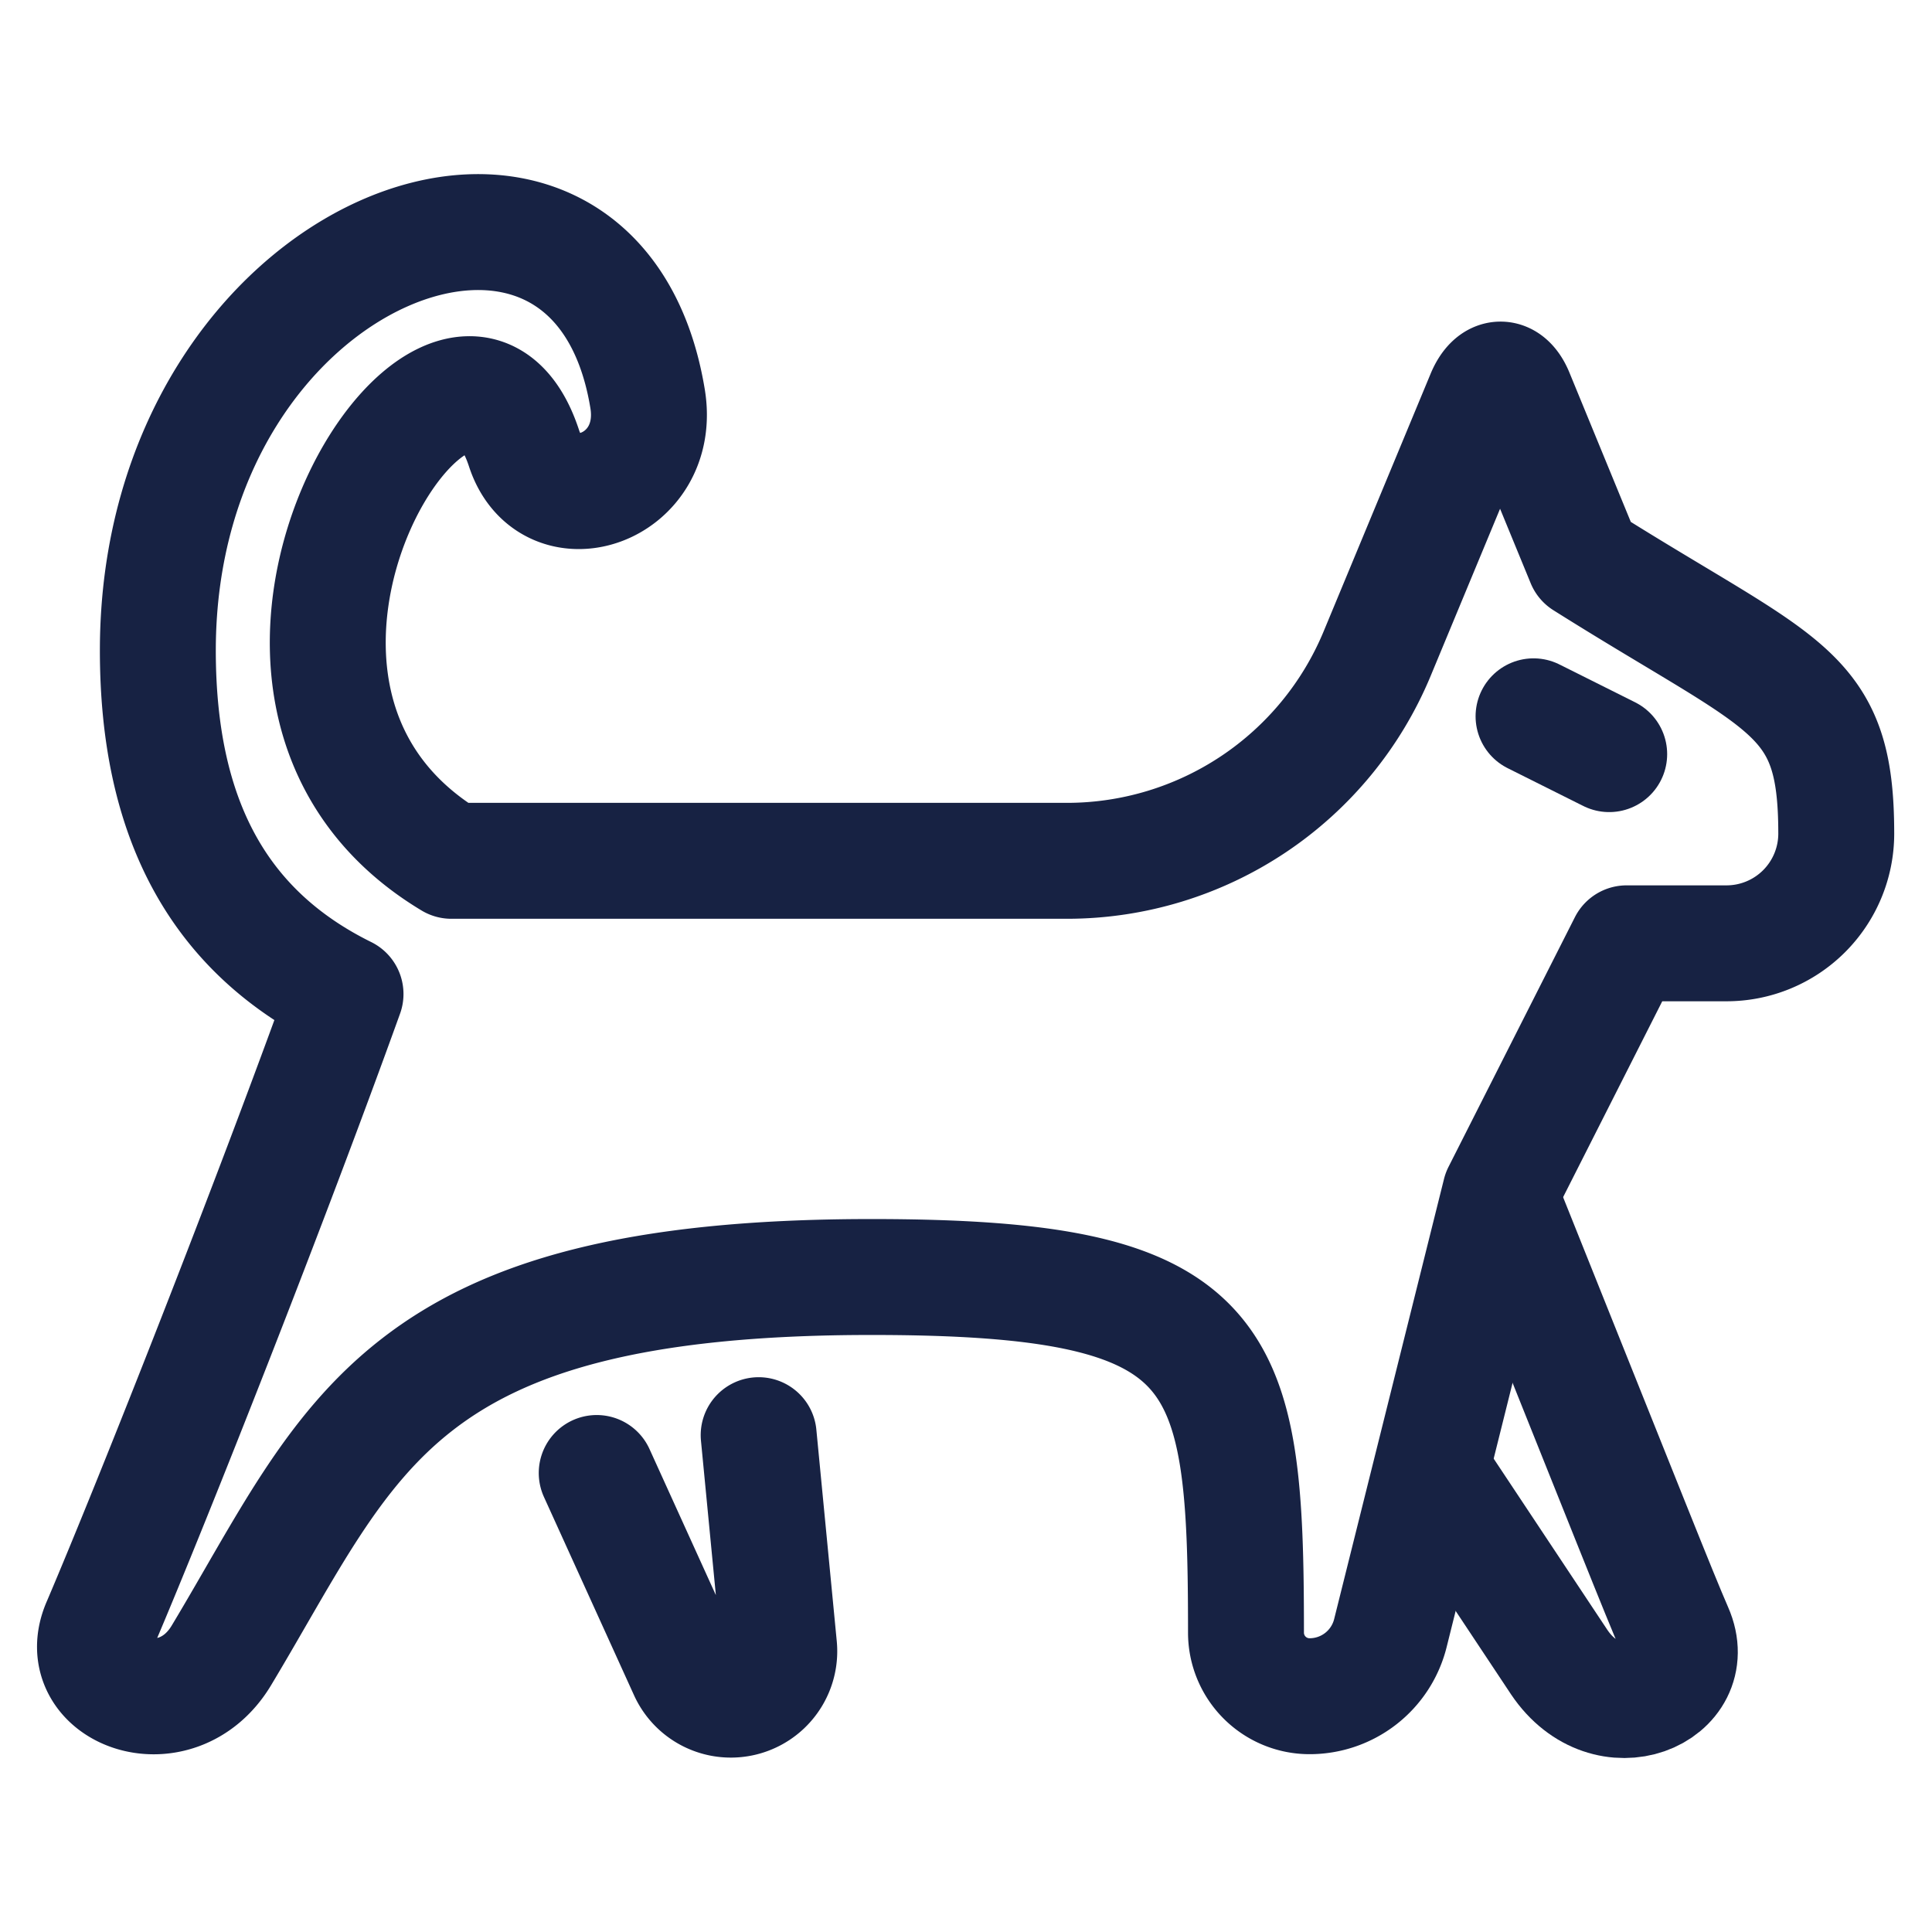
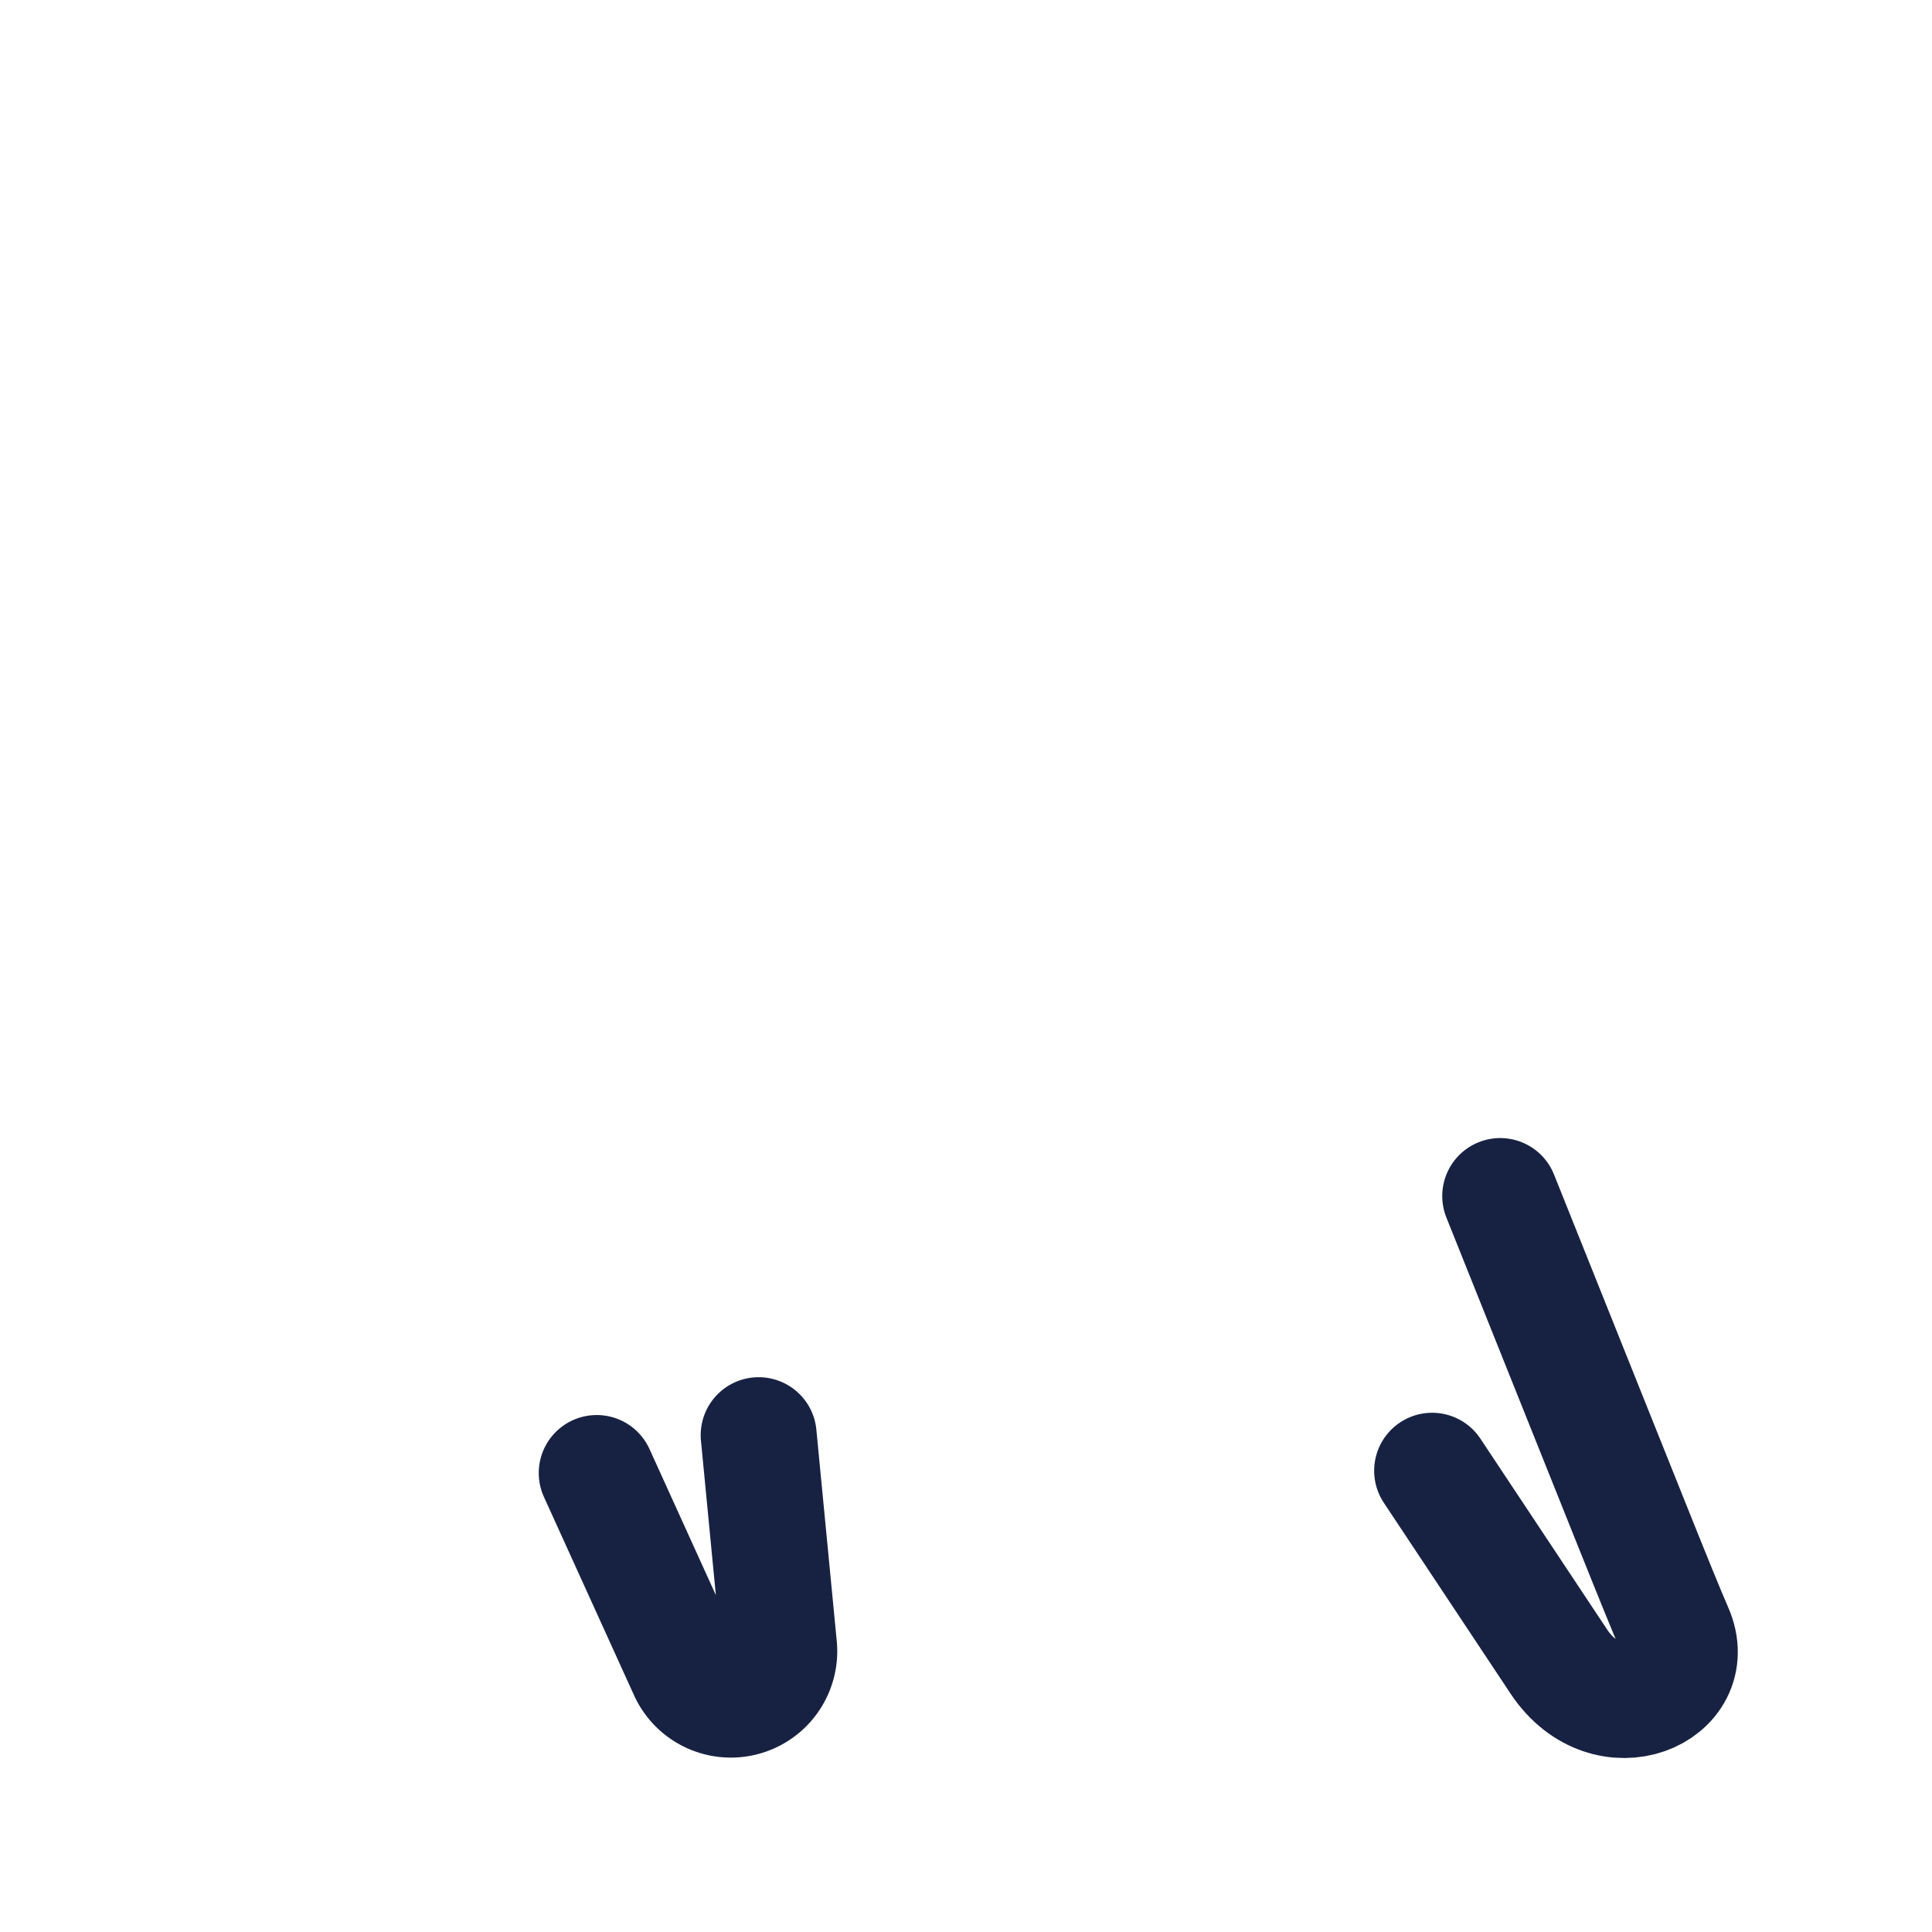
<svg xmlns="http://www.w3.org/2000/svg" viewBox="-1.5 -1.5 50 50" id="Cat--Streamline-Ultimate.svg" height="50" width="50">
  <desc>Cat Streamline Icon: https://streamlinehq.com</desc>
  <g>
-     <path d="M10.183 20.778h15.941a8.695 8.695 0 0 0 8.01 -5.346l2.781 -6.698c0.235 -0.548 0.607 -0.548 0.823 0l1.763 4.289c5.229 3.29 6.521 3.31 6.521 7.05a2.84 2.84 0 0 1 -2.84 2.84h-2.585L37.326 29.375l-2.84 11.378a2.154 2.154 0 0 1 -2.095 1.645 1.645 1.645 0 0 1 -1.645 -1.645c0 -7.305 -0.49 -9.204 -9.694 -9.204 -12.298 0 -13.434 4.152 -16.822 9.792 -1.175 1.958 -3.917 0.92 -3.133 -0.823 1.41 -3.31 4.406 -10.908 6.345 -16.293 -3.29 -1.625 -4.857 -4.543 -4.857 -8.891 0 -10.477 11.3 -14.707 12.67 -6.541C15.667 11.163 12.729 12.142 12.063 10.105c-1.763 -5.405 -9.283 6.228 -1.88 10.673Z" fill="none" stroke="#172243" stroke-linecap="round" stroke-linejoin="round" stroke-width="3" />
    <path d="m18.134 35.642 0.529 5.483a1.253 1.253 0 0 1 -2.389 0.627L13.943 36.621" fill="none" stroke="#172243" stroke-linecap="round" stroke-linejoin="round" stroke-width="3" />
    <path d="m35.563 36.562 3.29 4.955c1.253 1.86 3.701 0.783 2.996 -0.823 -0.45 -1.038 -1.077 -2.644 -4.524 -11.241" fill="none" stroke="#172243" stroke-linecap="round" stroke-linejoin="round" stroke-width="3" />
-     <path d="m38.188 17.038 1.958 0.979" fill="none" stroke="#172243" stroke-linecap="round" stroke-linejoin="round" stroke-width="3" />
  </g>
</svg>